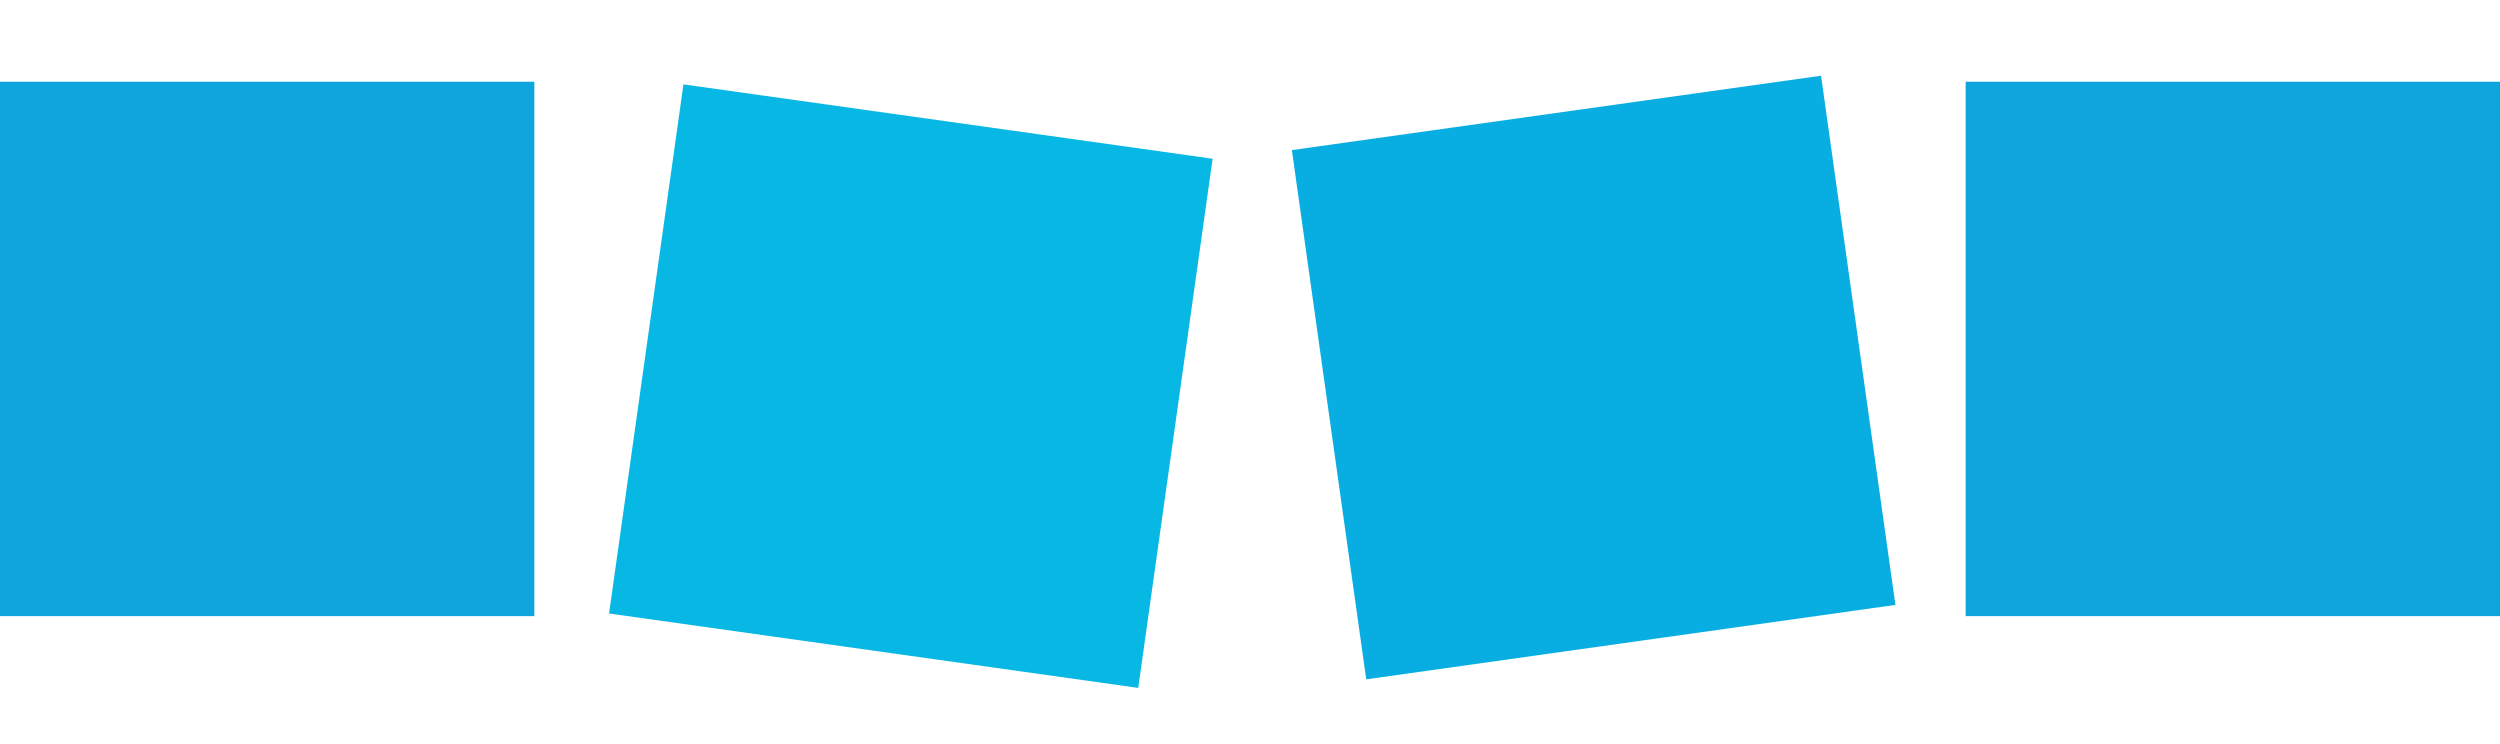
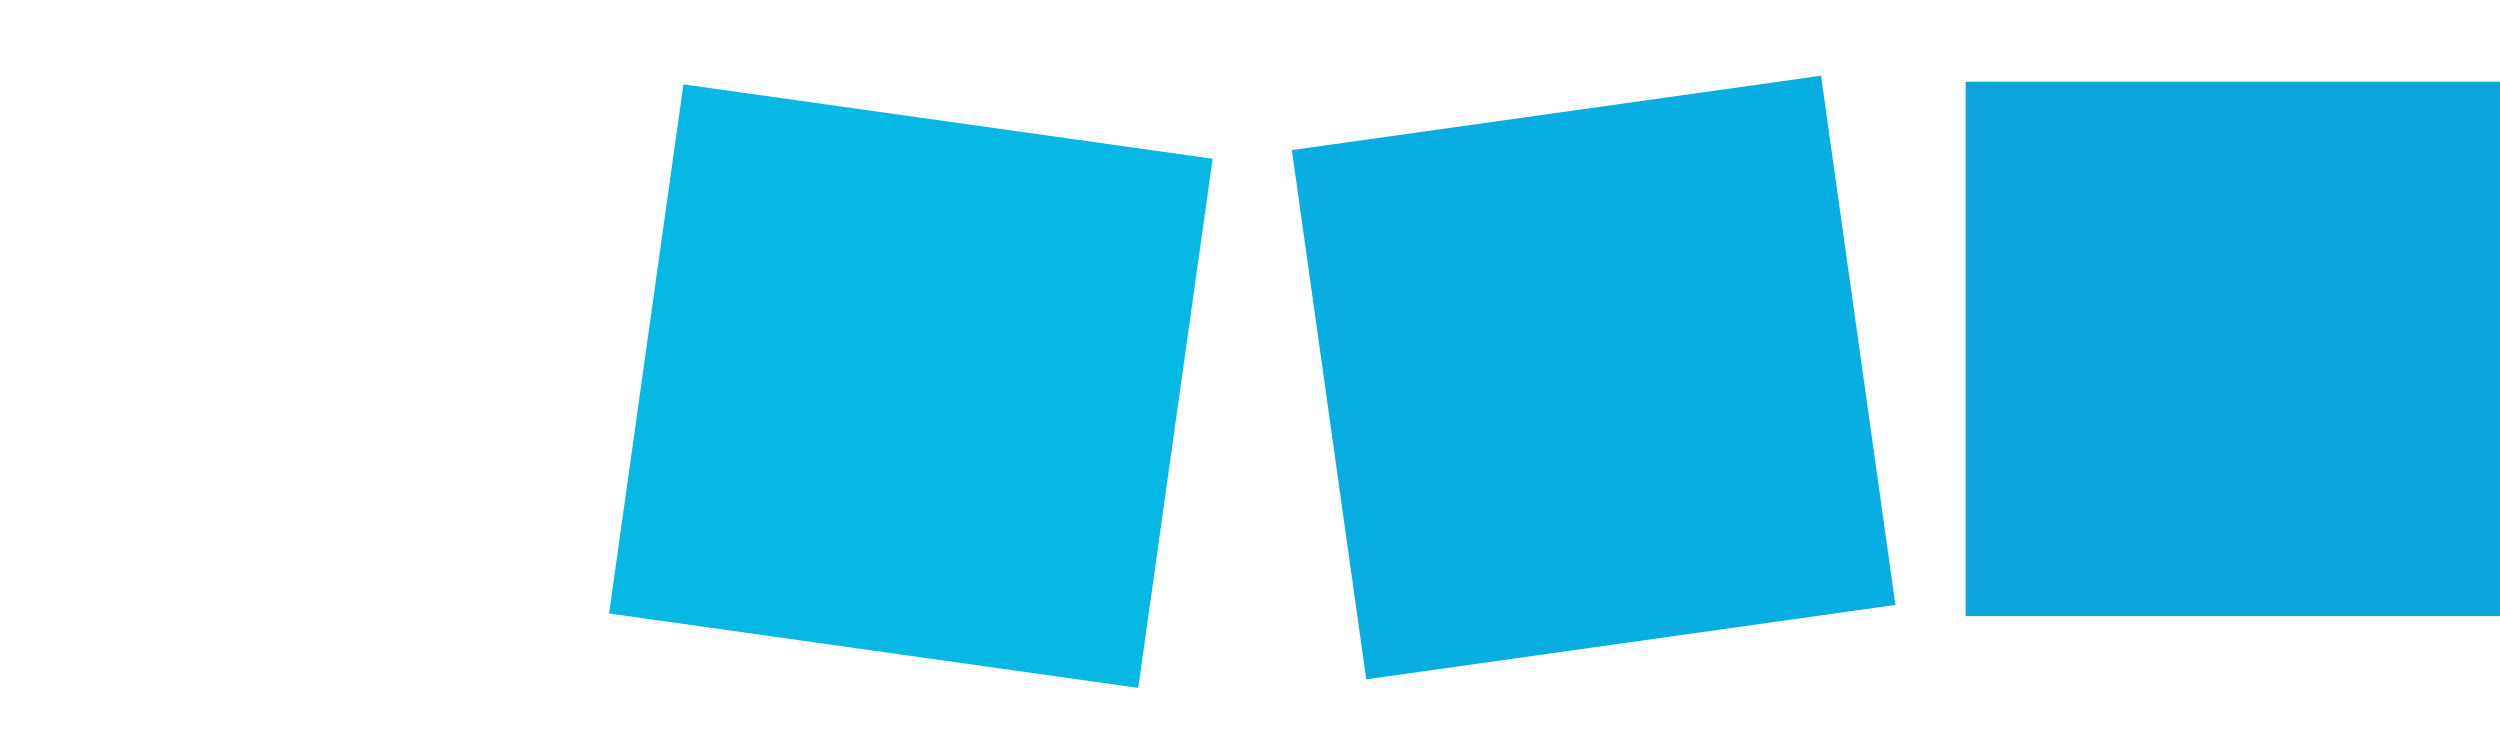
<svg xmlns="http://www.w3.org/2000/svg" version="1.1" id="Ebene_1" x="0px" y="0px" width="136.622px" height="40.667px" viewBox="3.333 0 136.622 40.667" enable-background="new 3.333 0 136.622 40.667" xml:space="preserve">
  <polygon fill="#08AEE1" points="73.932,8.202 77.996,37.125 106.915,33.057 102.851,4.138 " />
  <polygon fill="#08B8E4" points="40.682,4.611 36.618,33.527 65.537,37.593 69.601,8.675 " />
  <polygon fill="#0EA5DC" points="110.753,4.466 110.753,33.671 139.955,33.671 139.955,4.466 " />
-   <polygon fill="#0EA5DC" points="3.333,4.466 3.333,33.671 32.535,33.671 32.535,4.466 " />
</svg>